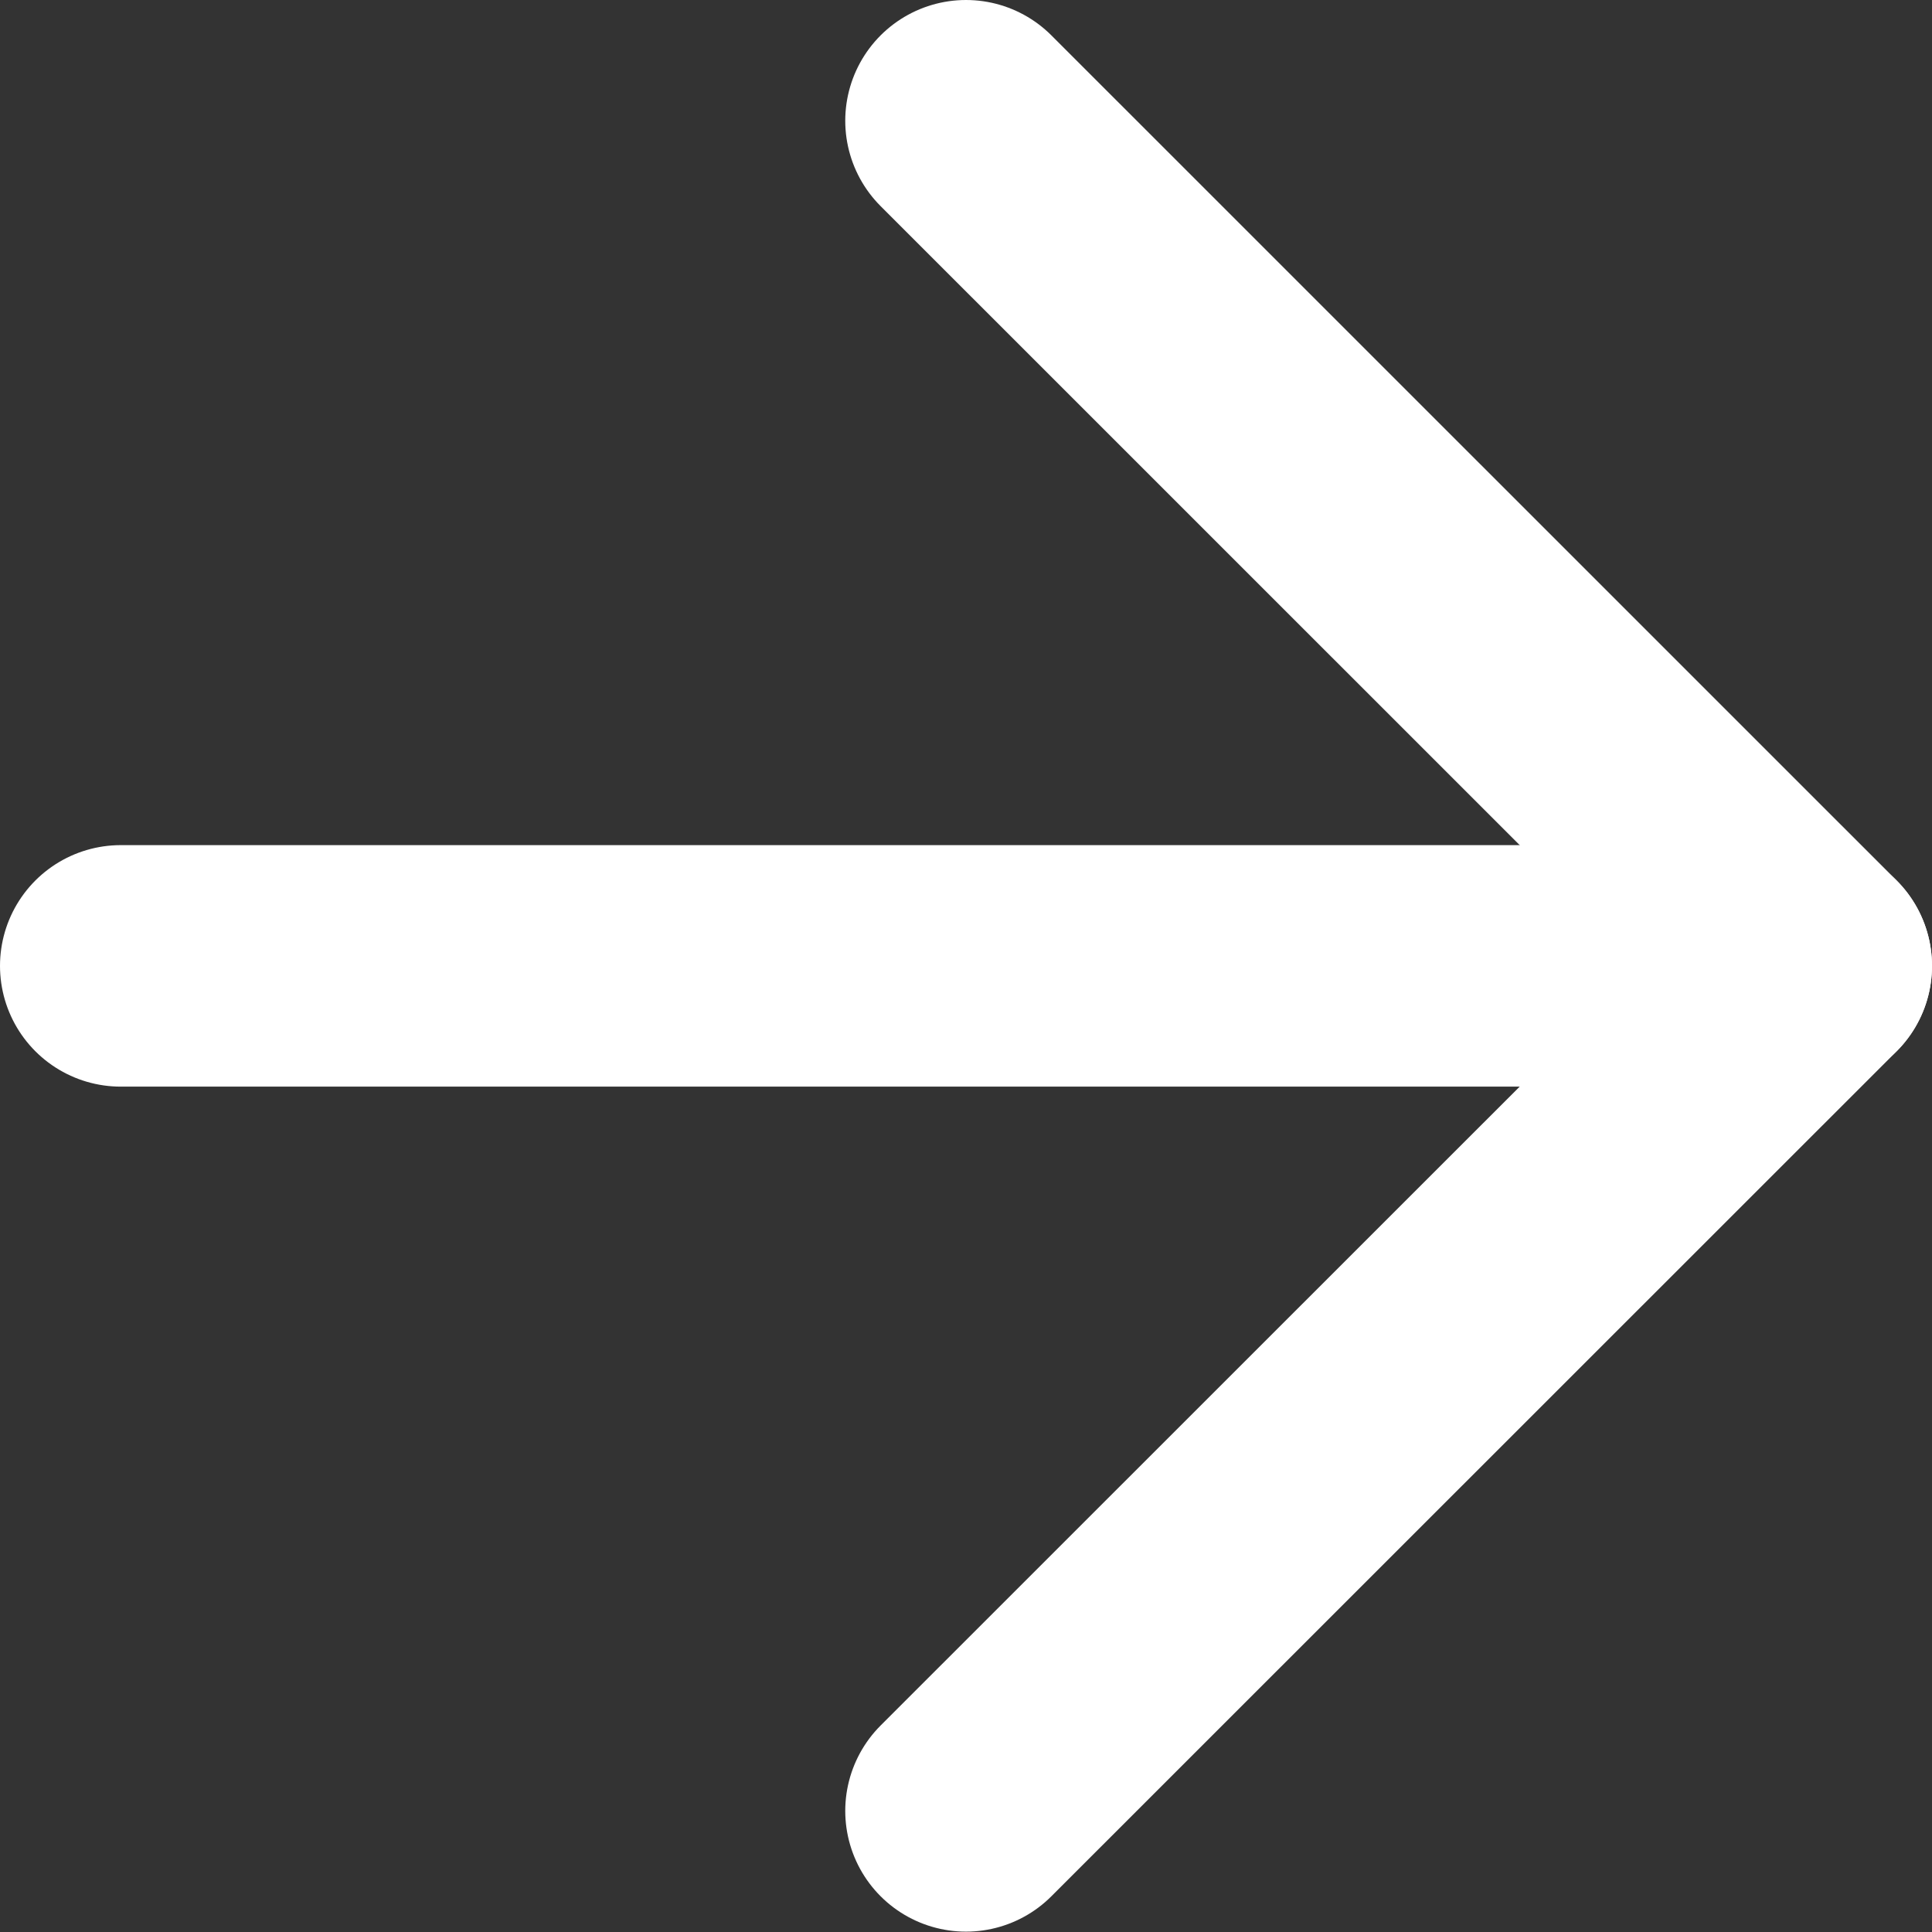
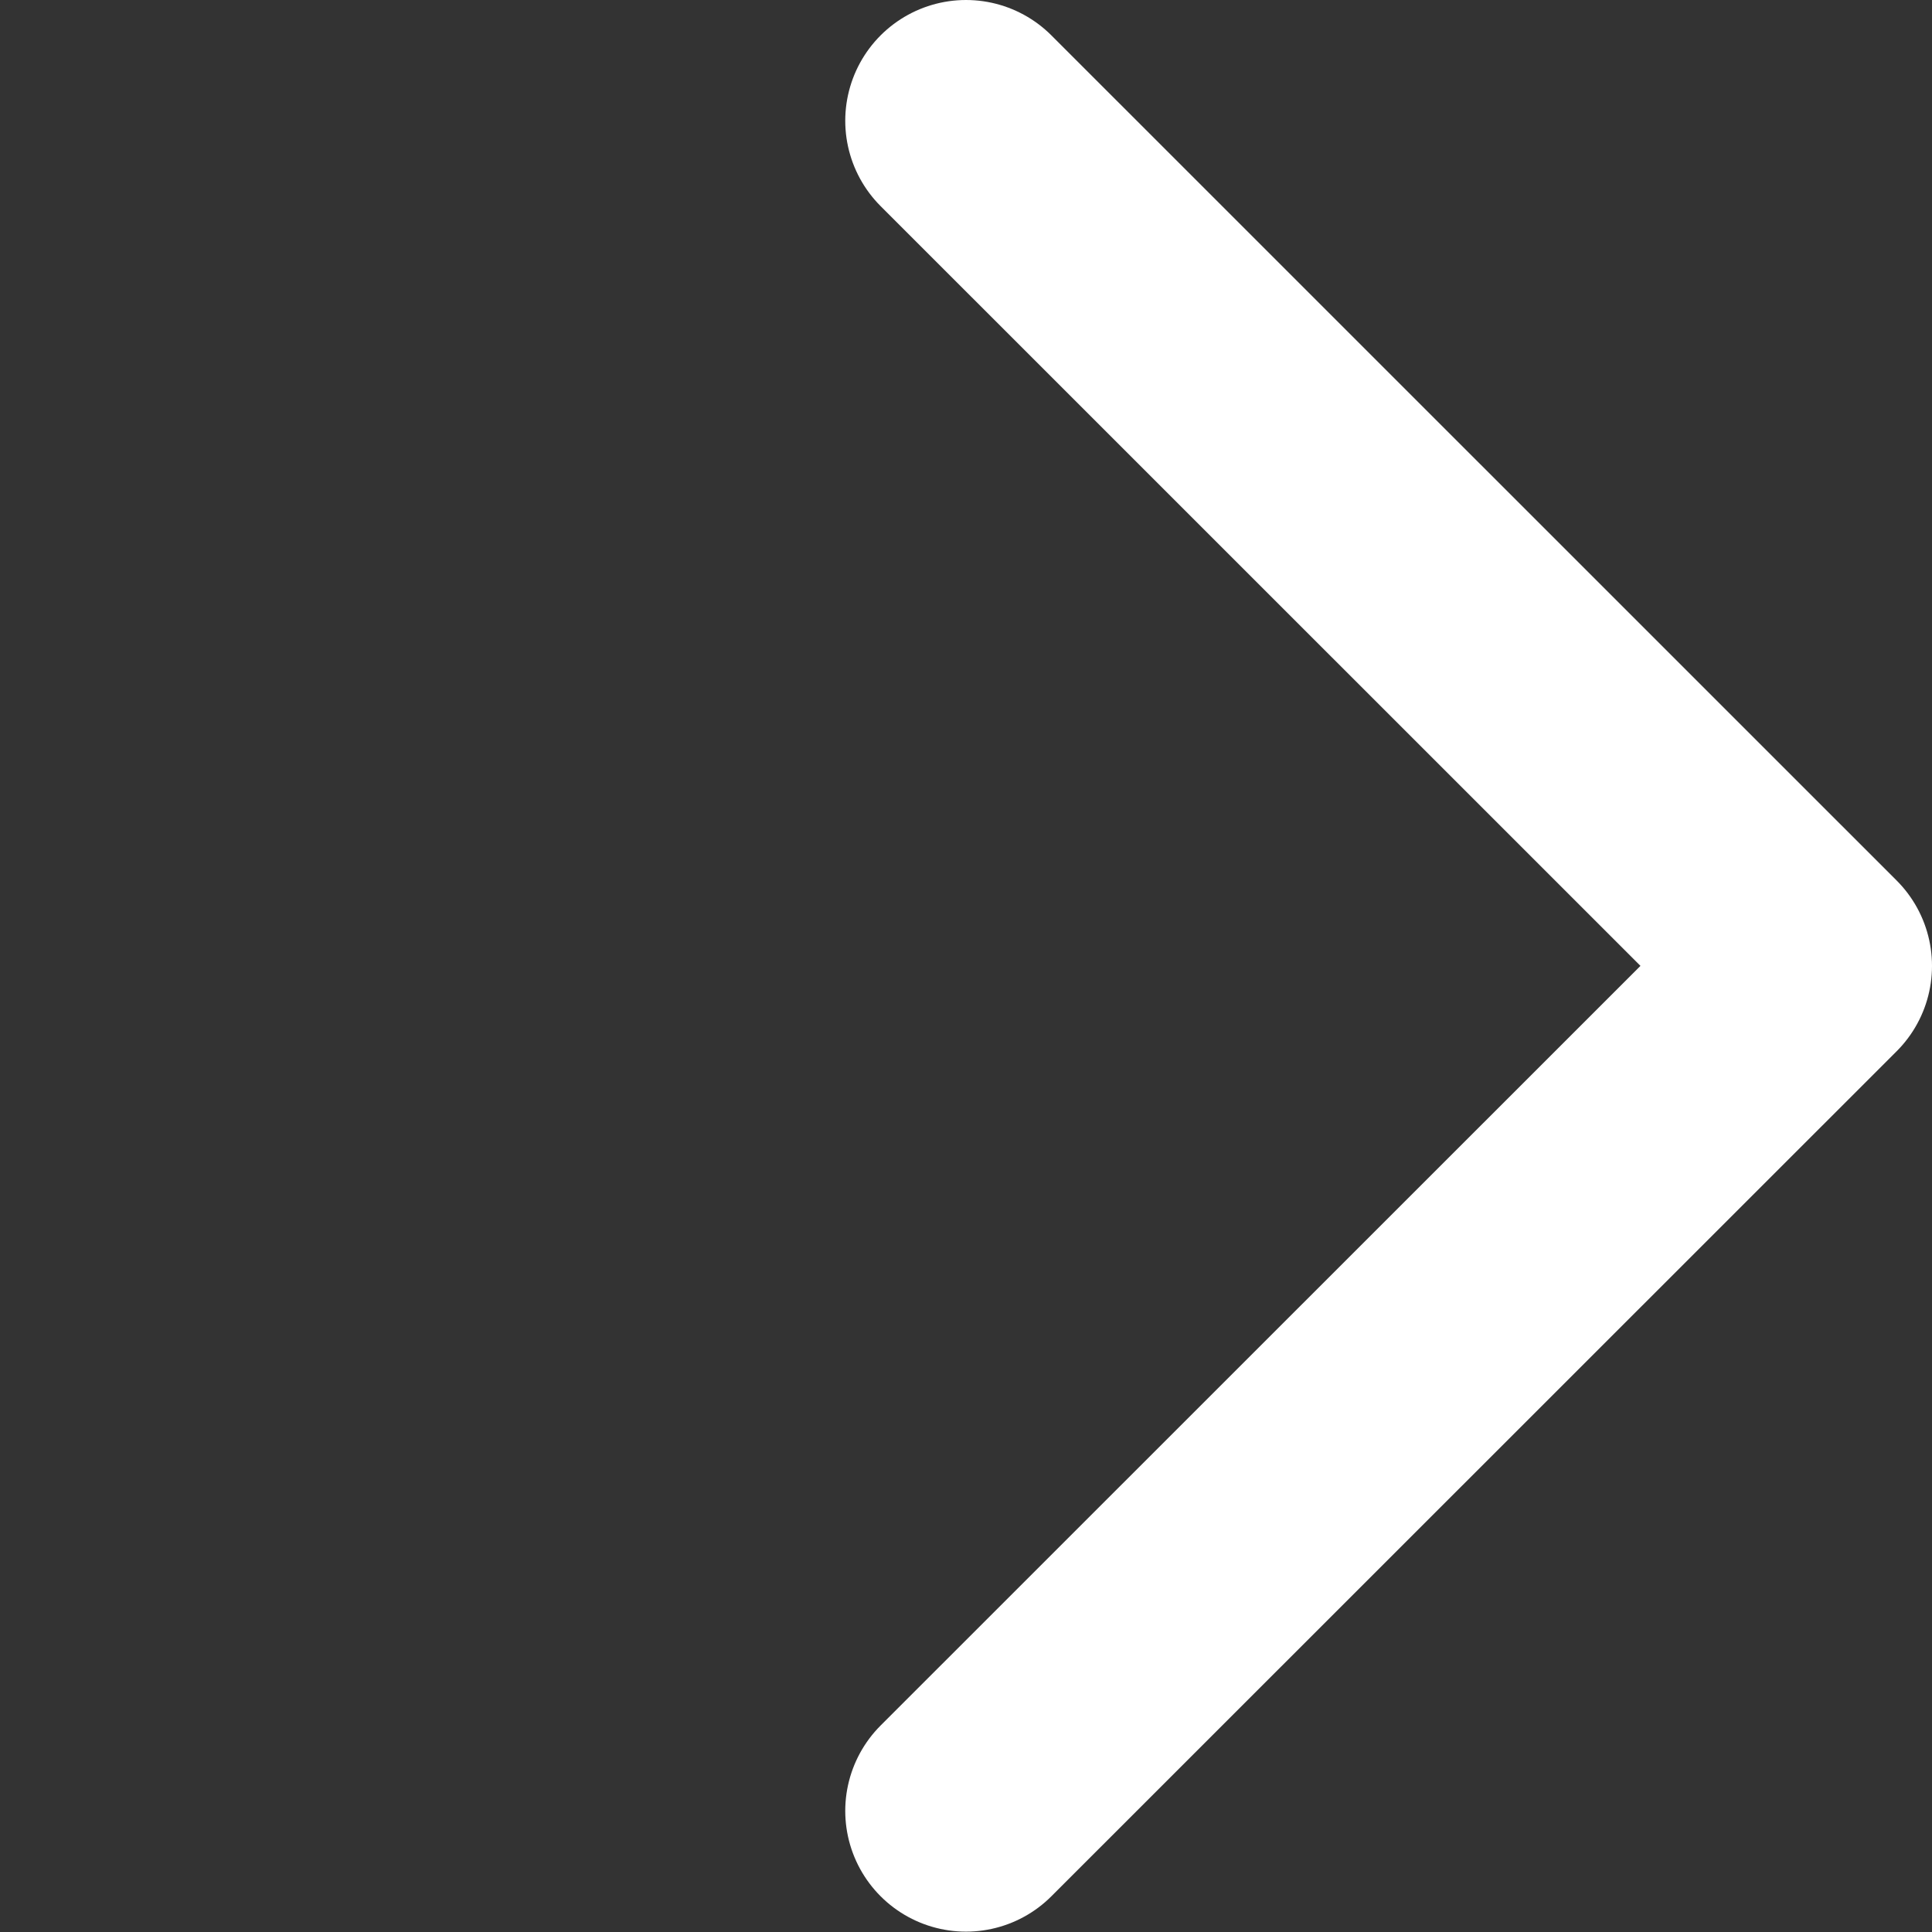
<svg xmlns="http://www.w3.org/2000/svg" width="16" height="16" viewBox="0 0 16 16" fill="none">
  <rect x="0" y="0" width="16" height="16" fill="#333333" stroke="none" />
-   <path d="M1 7.999L15 7.999" stroke="white" stroke-width="2" stroke-linecap="round" stroke-linejoin="round" />
  <path d="M8 1L15 7.999L8 14.997" stroke="white" stroke-width="2" stroke-linecap="round" stroke-linejoin="round" />
</svg>